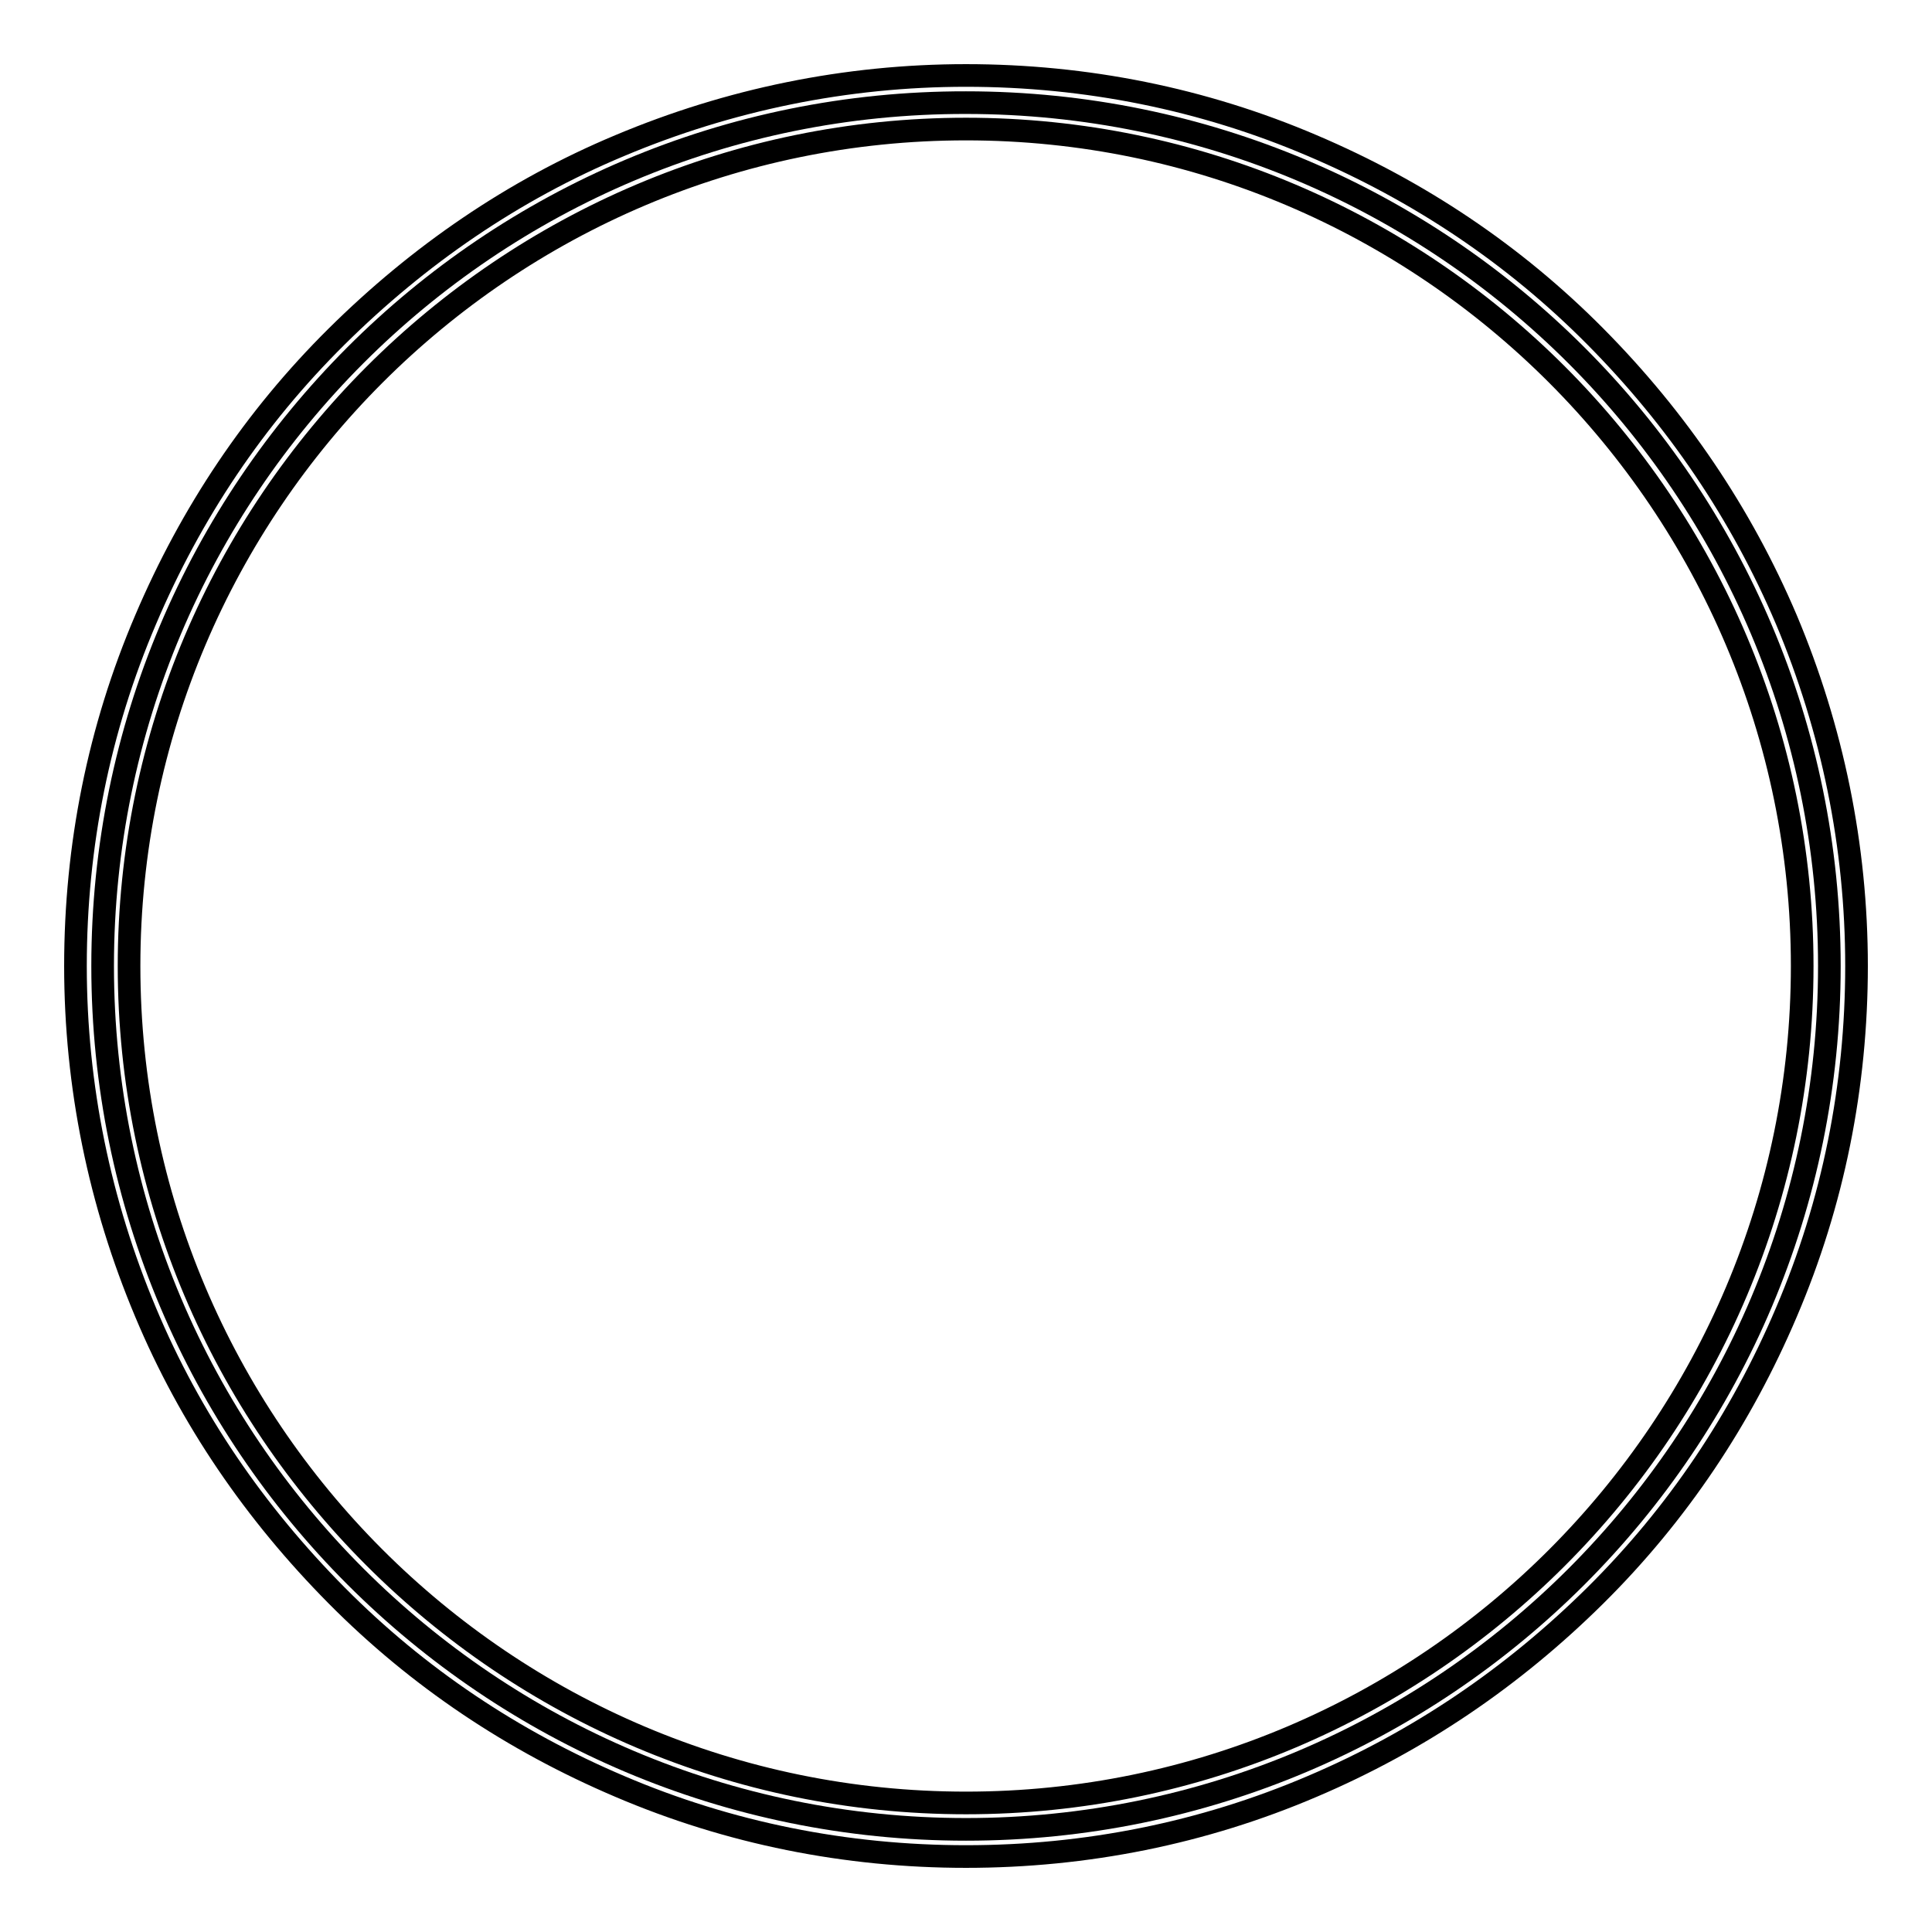
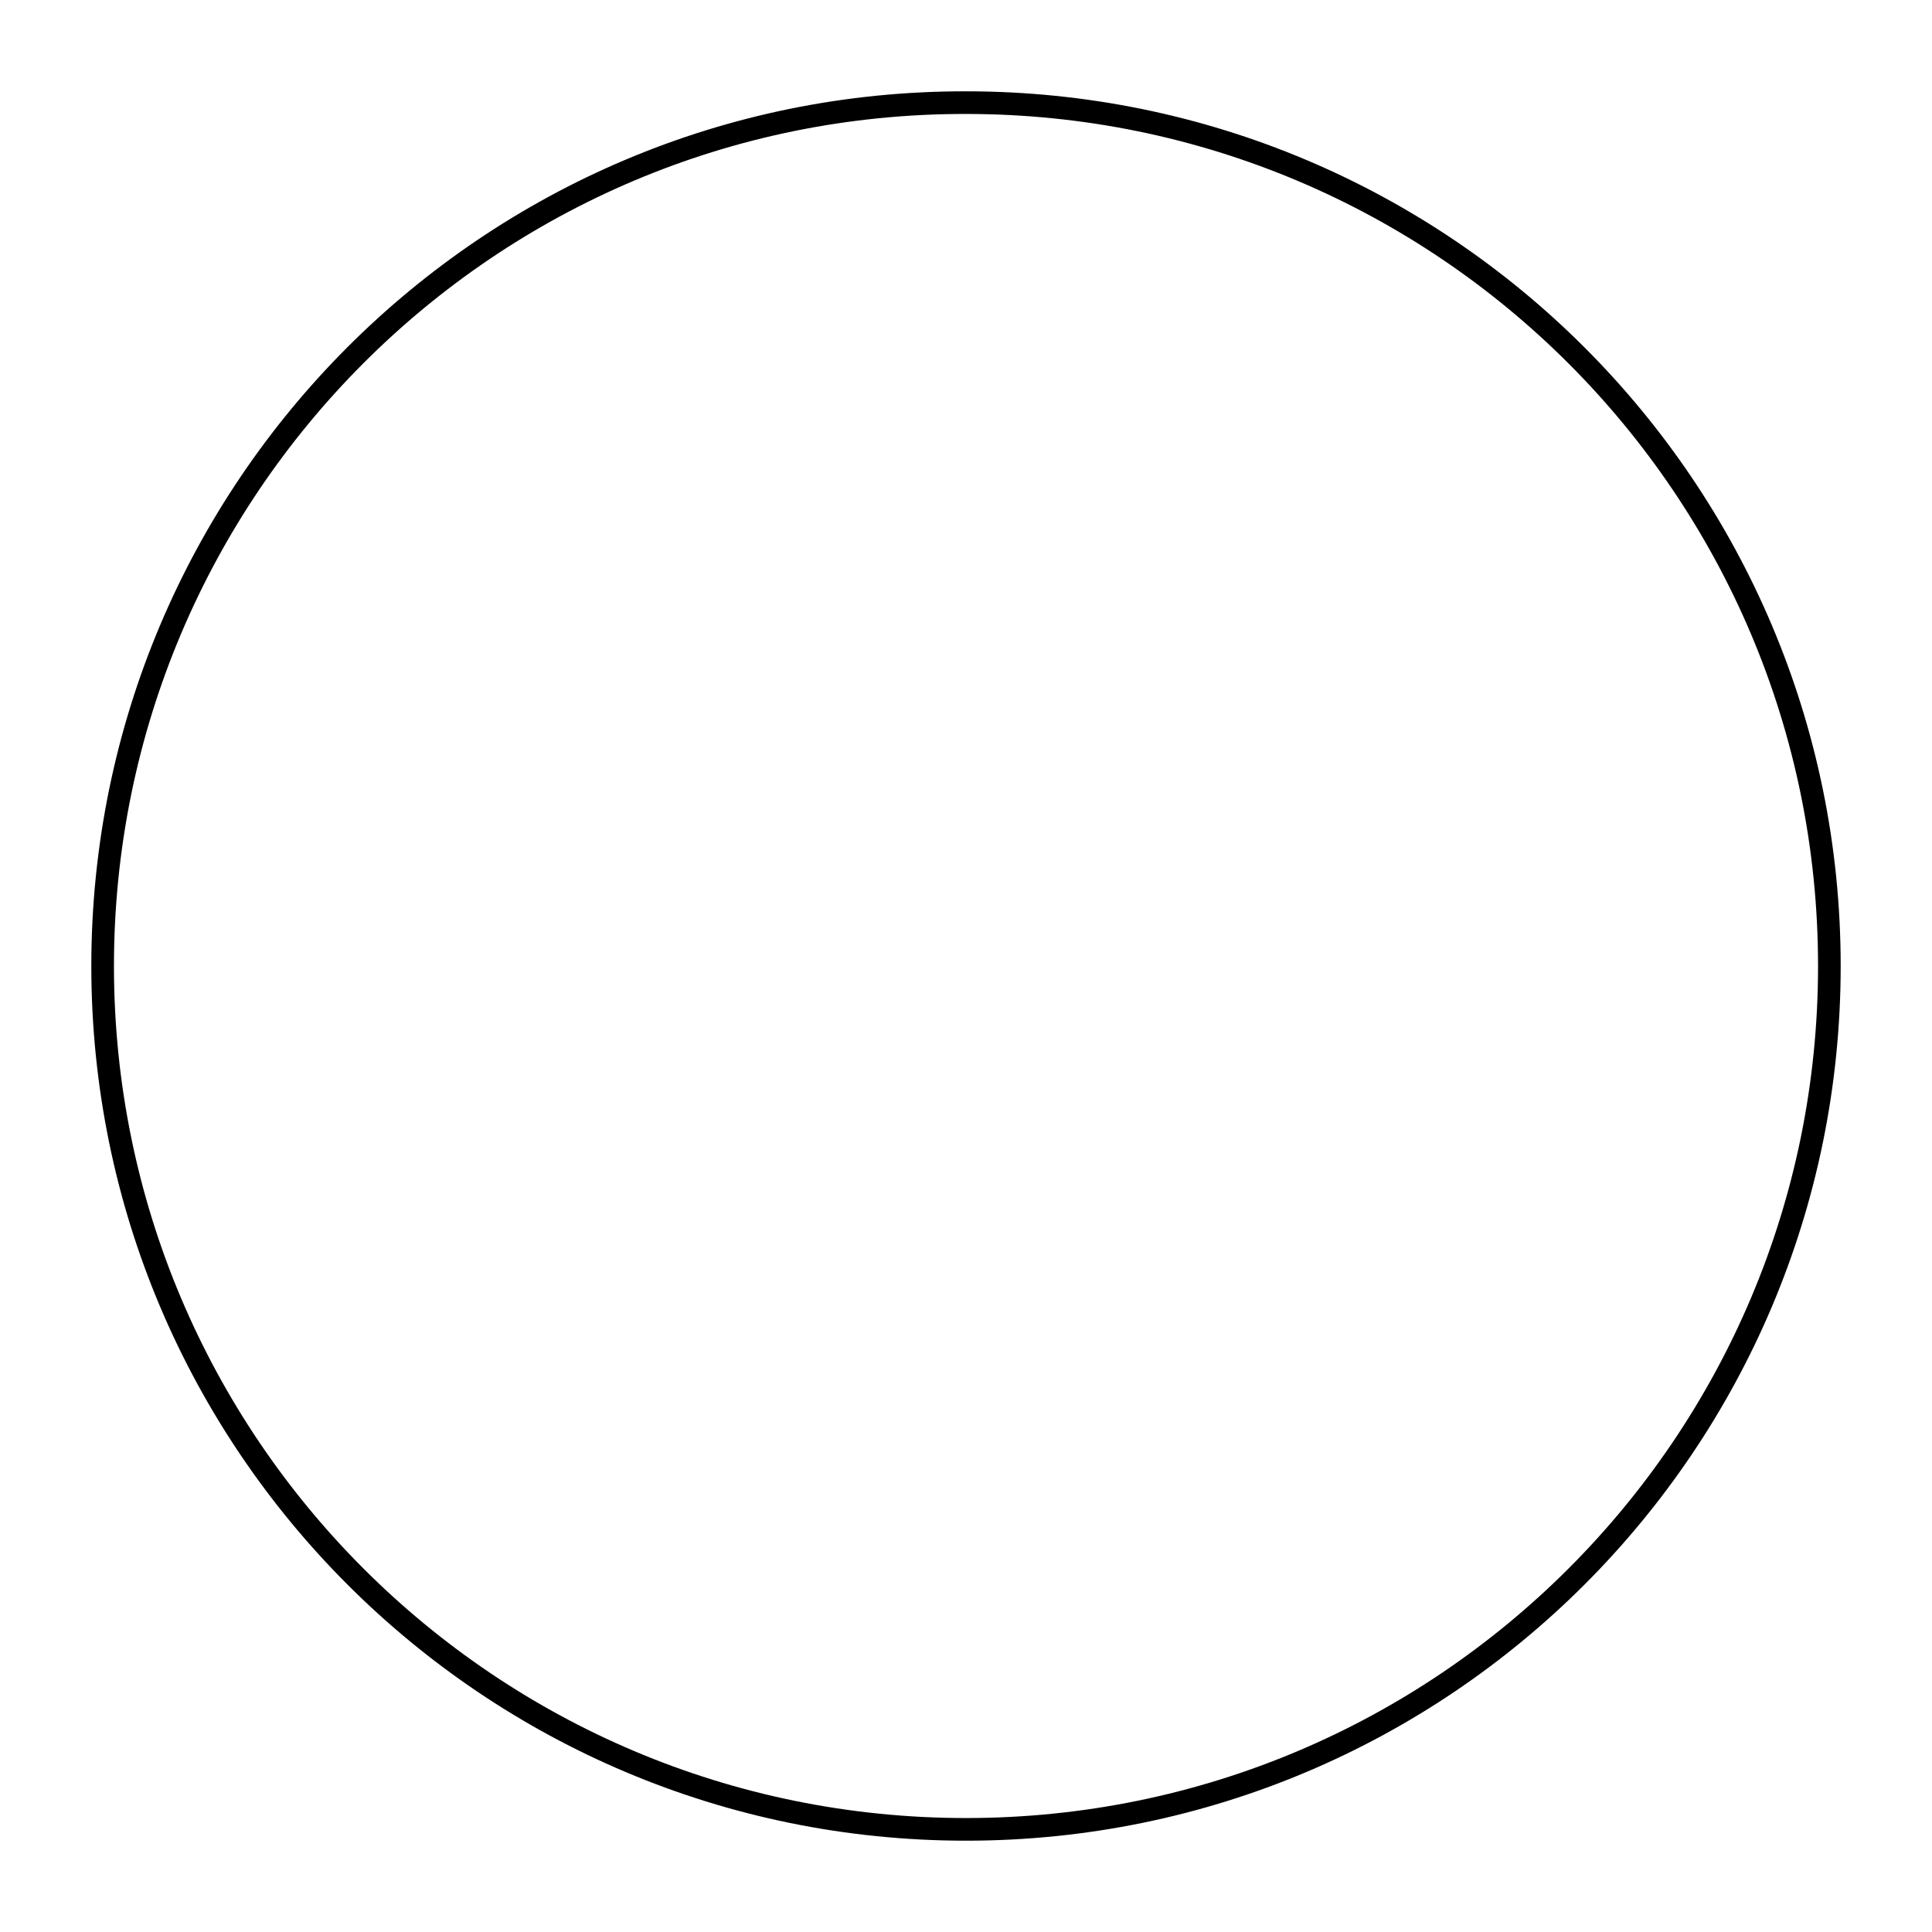
<svg xmlns="http://www.w3.org/2000/svg" version="1.1" x="0px" y="0px" viewBox="0 0 256 256" enable-background="new 0 0 256 256" xml:space="preserve">
  <g>
    <path stroke-width="3" fill-opacity="0" stroke="#000000" d="M13.6,128c0,63.2,51.2,114.4,114.4,114.4c63.2,0,114.4-51.2,114.4-114.4l0,0c0-63.2-51.2-114.4-114.4-114.4 C64.8,13.5,13.6,64.8,13.6,128L13.6,128z" />
-     <path stroke-width="3" fill-opacity="0" stroke="#000000" d="M128,246c-15.9,0-31.4-3.1-45.9-9.3c-14.1-6-26.7-14.4-37.5-25.3S25.2,188,19.3,173.9 c-6.1-14.5-9.3-30-9.3-45.9c0-15.9,3.1-31.4,9.3-45.9c6-14.1,14.4-26.7,25.3-37.5S68,25.2,82.1,19.3c14.5-6.1,30-9.3,45.9-9.3 s31.4,3.1,45.9,9.3c14.1,6,26.7,14.4,37.5,25.3s19.3,23.4,25.3,37.5c6.1,14.5,9.3,30,9.3,45.9c0,15.9-3.1,31.4-9.3,45.9 c-6,14.1-14.4,26.7-25.3,37.5s-23.4,19.3-37.5,25.3C159.4,242.9,143.9,246,128,246z M128,17.1C66.9,17.1,17.1,66.9,17.1,128 c0,61.1,49.7,110.9,110.9,110.9S238.8,189.1,238.8,128C238.8,66.9,189.1,17.1,128,17.1z" />
  </g>
</svg>